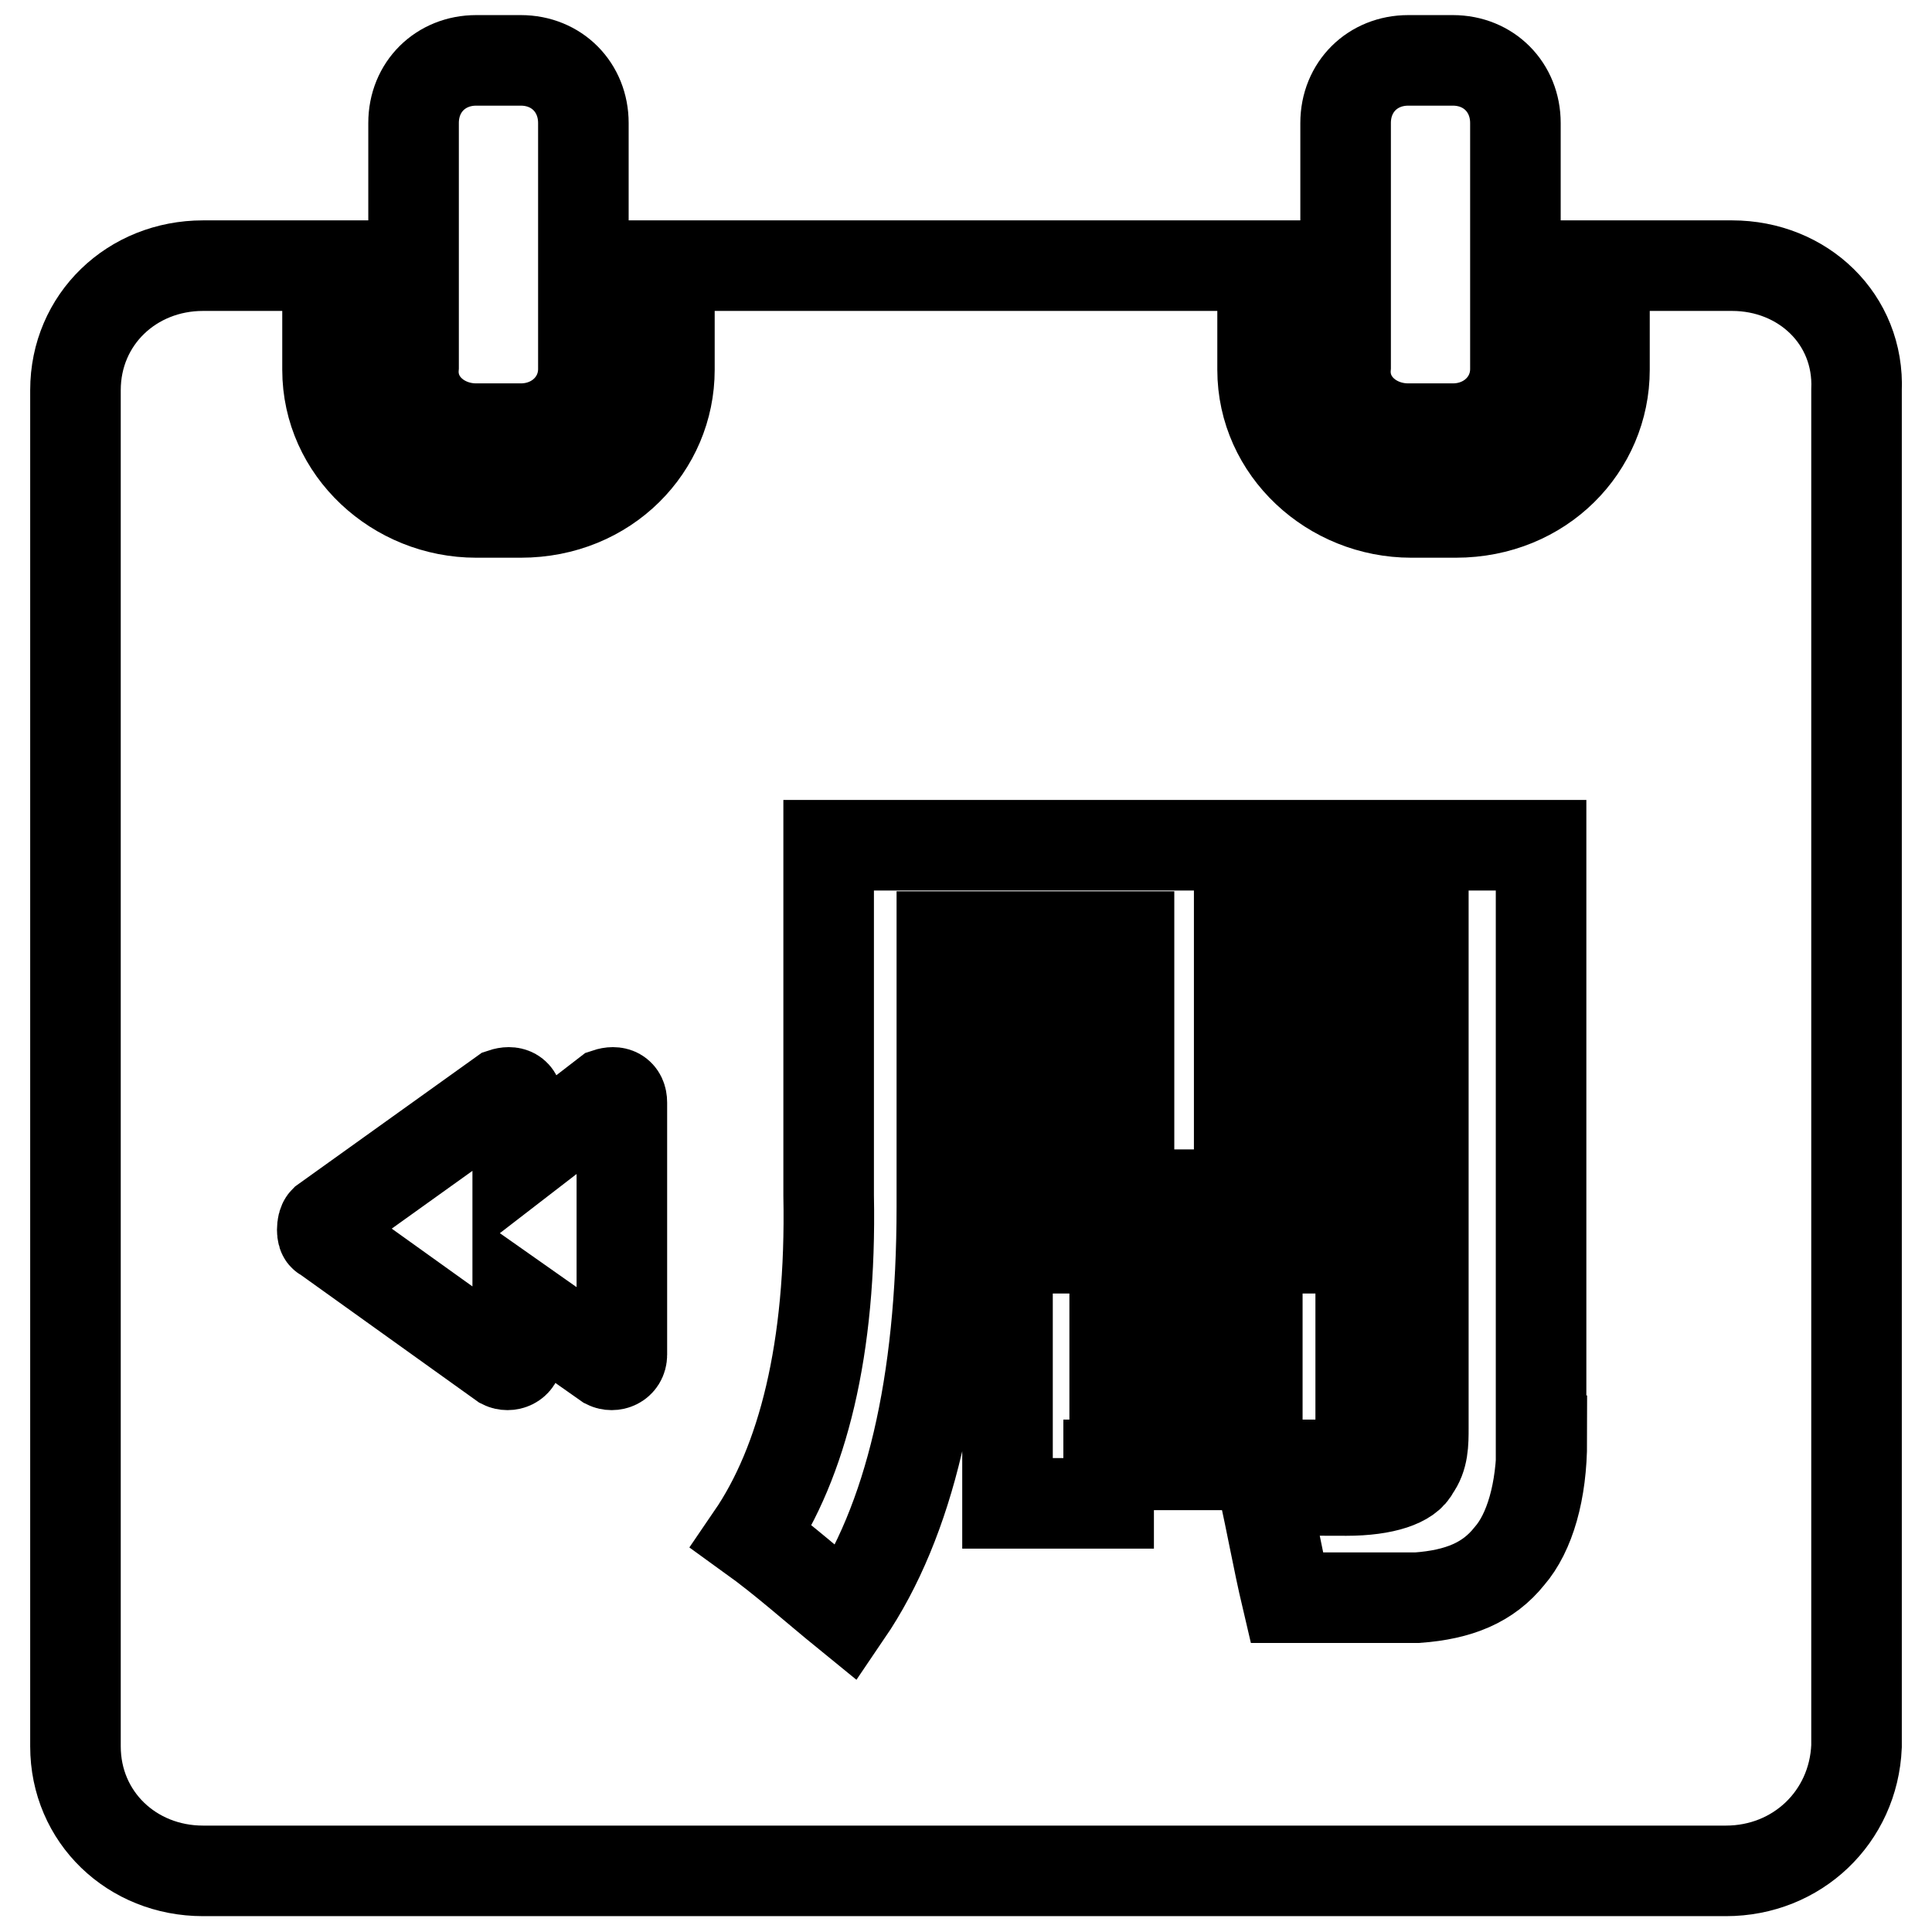
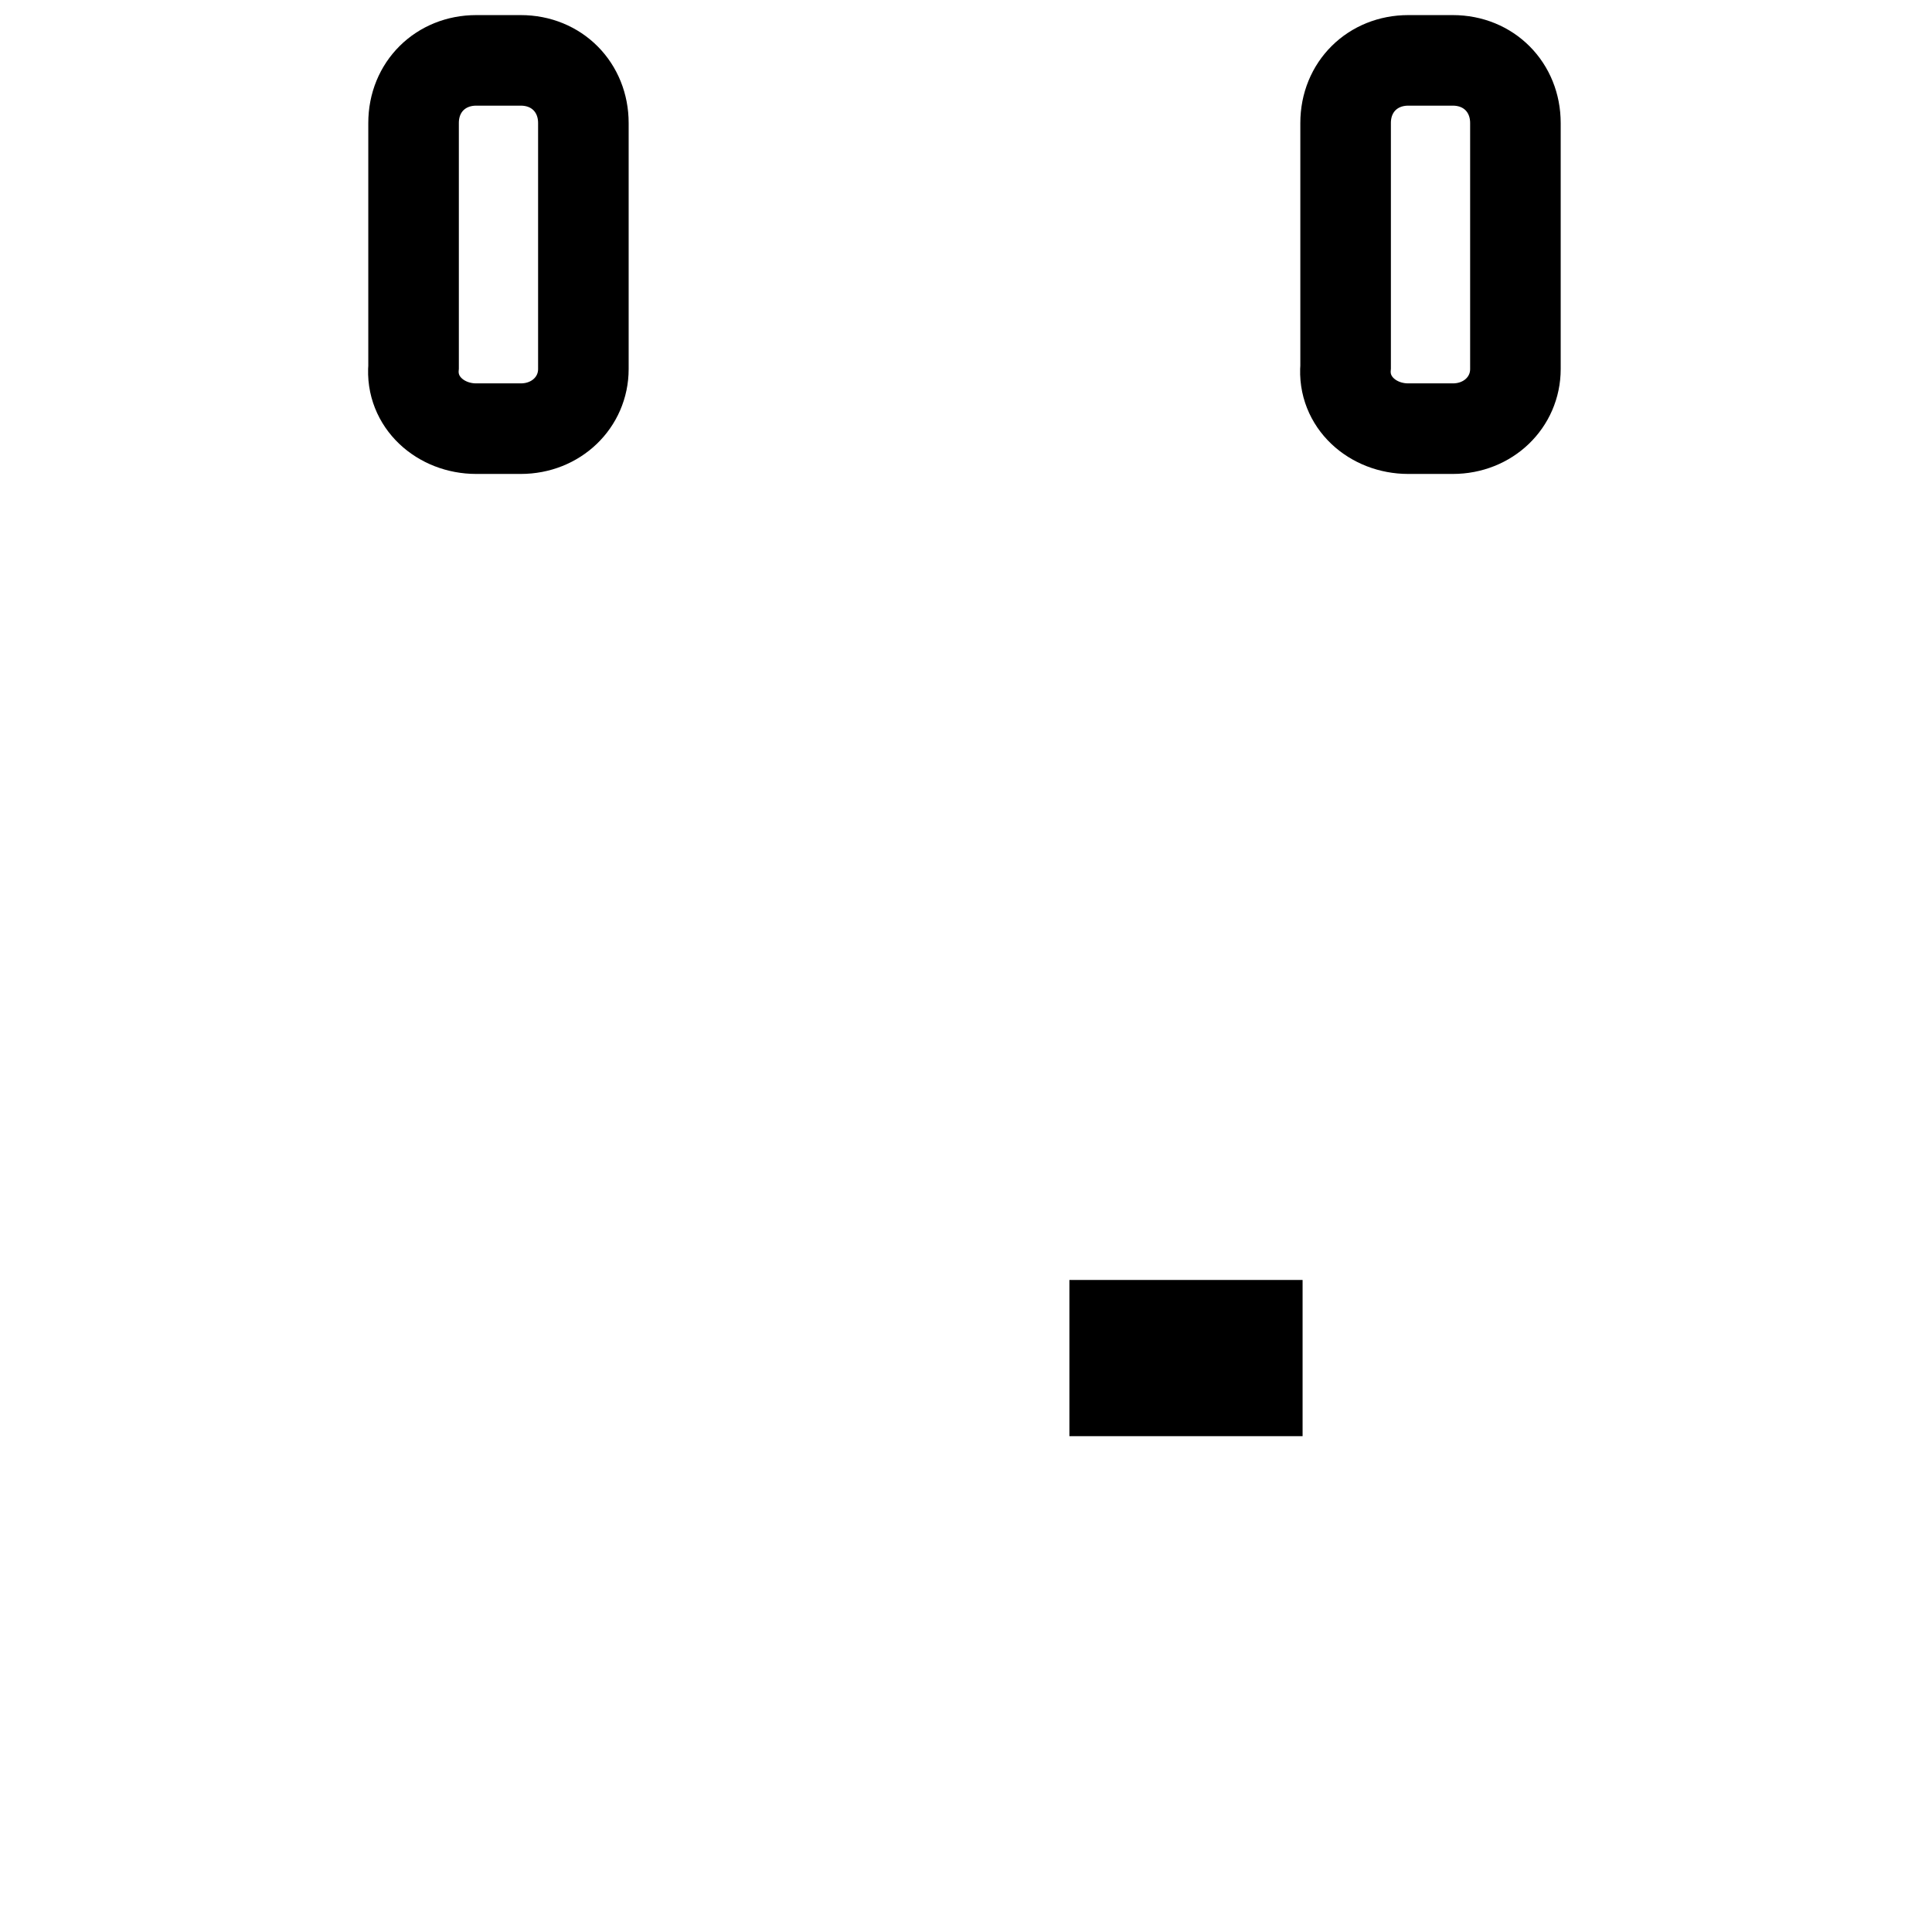
<svg xmlns="http://www.w3.org/2000/svg" version="1.1" x="0px" y="0px" viewBox="0 0 256 256" enable-background="new 0 0 256 256" xml:space="preserve">
  <g>
    <path stroke-width="12" fill-opacity="0" stroke="#000000" d="M63.1,56.8H69c4.7,0,8.3-3.5,8.3-7.9V16.3c0-4.7-3.5-8.3-8.3-8.3h-5.9c-4.7,0-8.3,3.5-8.3,8.3v32.3 C54.4,53.3,58.4,56.8,63.1,56.8z M186.6,56.8h5.9c4.7,0,8.3-3.5,8.3-7.9V16.3c0-4.7-3.5-8.3-8.3-8.3h-5.9c-4.7,0-8.3,3.5-8.3,8.3 v32.3C177.9,53.3,181.9,56.8,186.6,56.8z M147.7,175.6h18.9v8.7h-18.9V175.6z" />
-     <path stroke-width="12" fill-opacity="0" stroke="#000000" d="M229.5,35.2h-16.9v13.8c0,10.2-8.3,18.9-19.7,18.9H187c-10.6,0-19.7-8.3-19.7-18.9V35.2H88.7v13.8 c0,10.2-8.3,18.9-19.7,18.9h-5.9c-10.6,0-19.7-8.3-19.7-18.9V35.2H26.9c-9.4,0-16.9,7.1-16.9,16.5v179.7c0,9.4,7.5,16.5,16.9,16.5 h201.8c9.4,0,16.9-7.1,17.3-16.5V51.7C246.4,42.3,238.9,35.2,229.5,35.2z M80.4,144.9c1.2-0.4,2,0,2,1.2v33.4c0,1.2-1.2,1.6-2,1.2 l-11.8-8.3v7.1c0,1.2-1.2,1.6-2,1.2L43,163.8c-0.4,0-0.4-1.6,0-2l23.6-16.9c1.2-0.4,2,0,2,1.2v7.9L80.4,144.9z M133.5,199.2v-33.8 h46.8v28.7h-33.4v5.1H133.5z M204.3,190.9c0,6.7-1.6,12.2-4.3,15.3c-2.8,3.5-6.7,5.1-12.2,5.5h-17.3c-1.2-5.1-2-9.8-3.1-14.6 c3.1,0.4,7.5,0.4,11,0.4c5.1,0,8.3-1.2,9-2.8c1.2-1.6,1.2-3.5,1.2-5.5v-65.7h-24.4v7.1h18.9V141h-18.9v7.1h21.6v10.2h-58.2l0.4-9.8 h21.6v-7.1h-18.9v-10.2h18.9v-7.1h-24.8v35.8c0,23.6-4.3,41.7-12.6,53.9c-4.3-3.5-8.3-7.1-12.6-10.2c6.7-9.8,10.6-24.8,10.2-45.2 v-46.4h94.4V190.9z" />
  </g>
</svg>